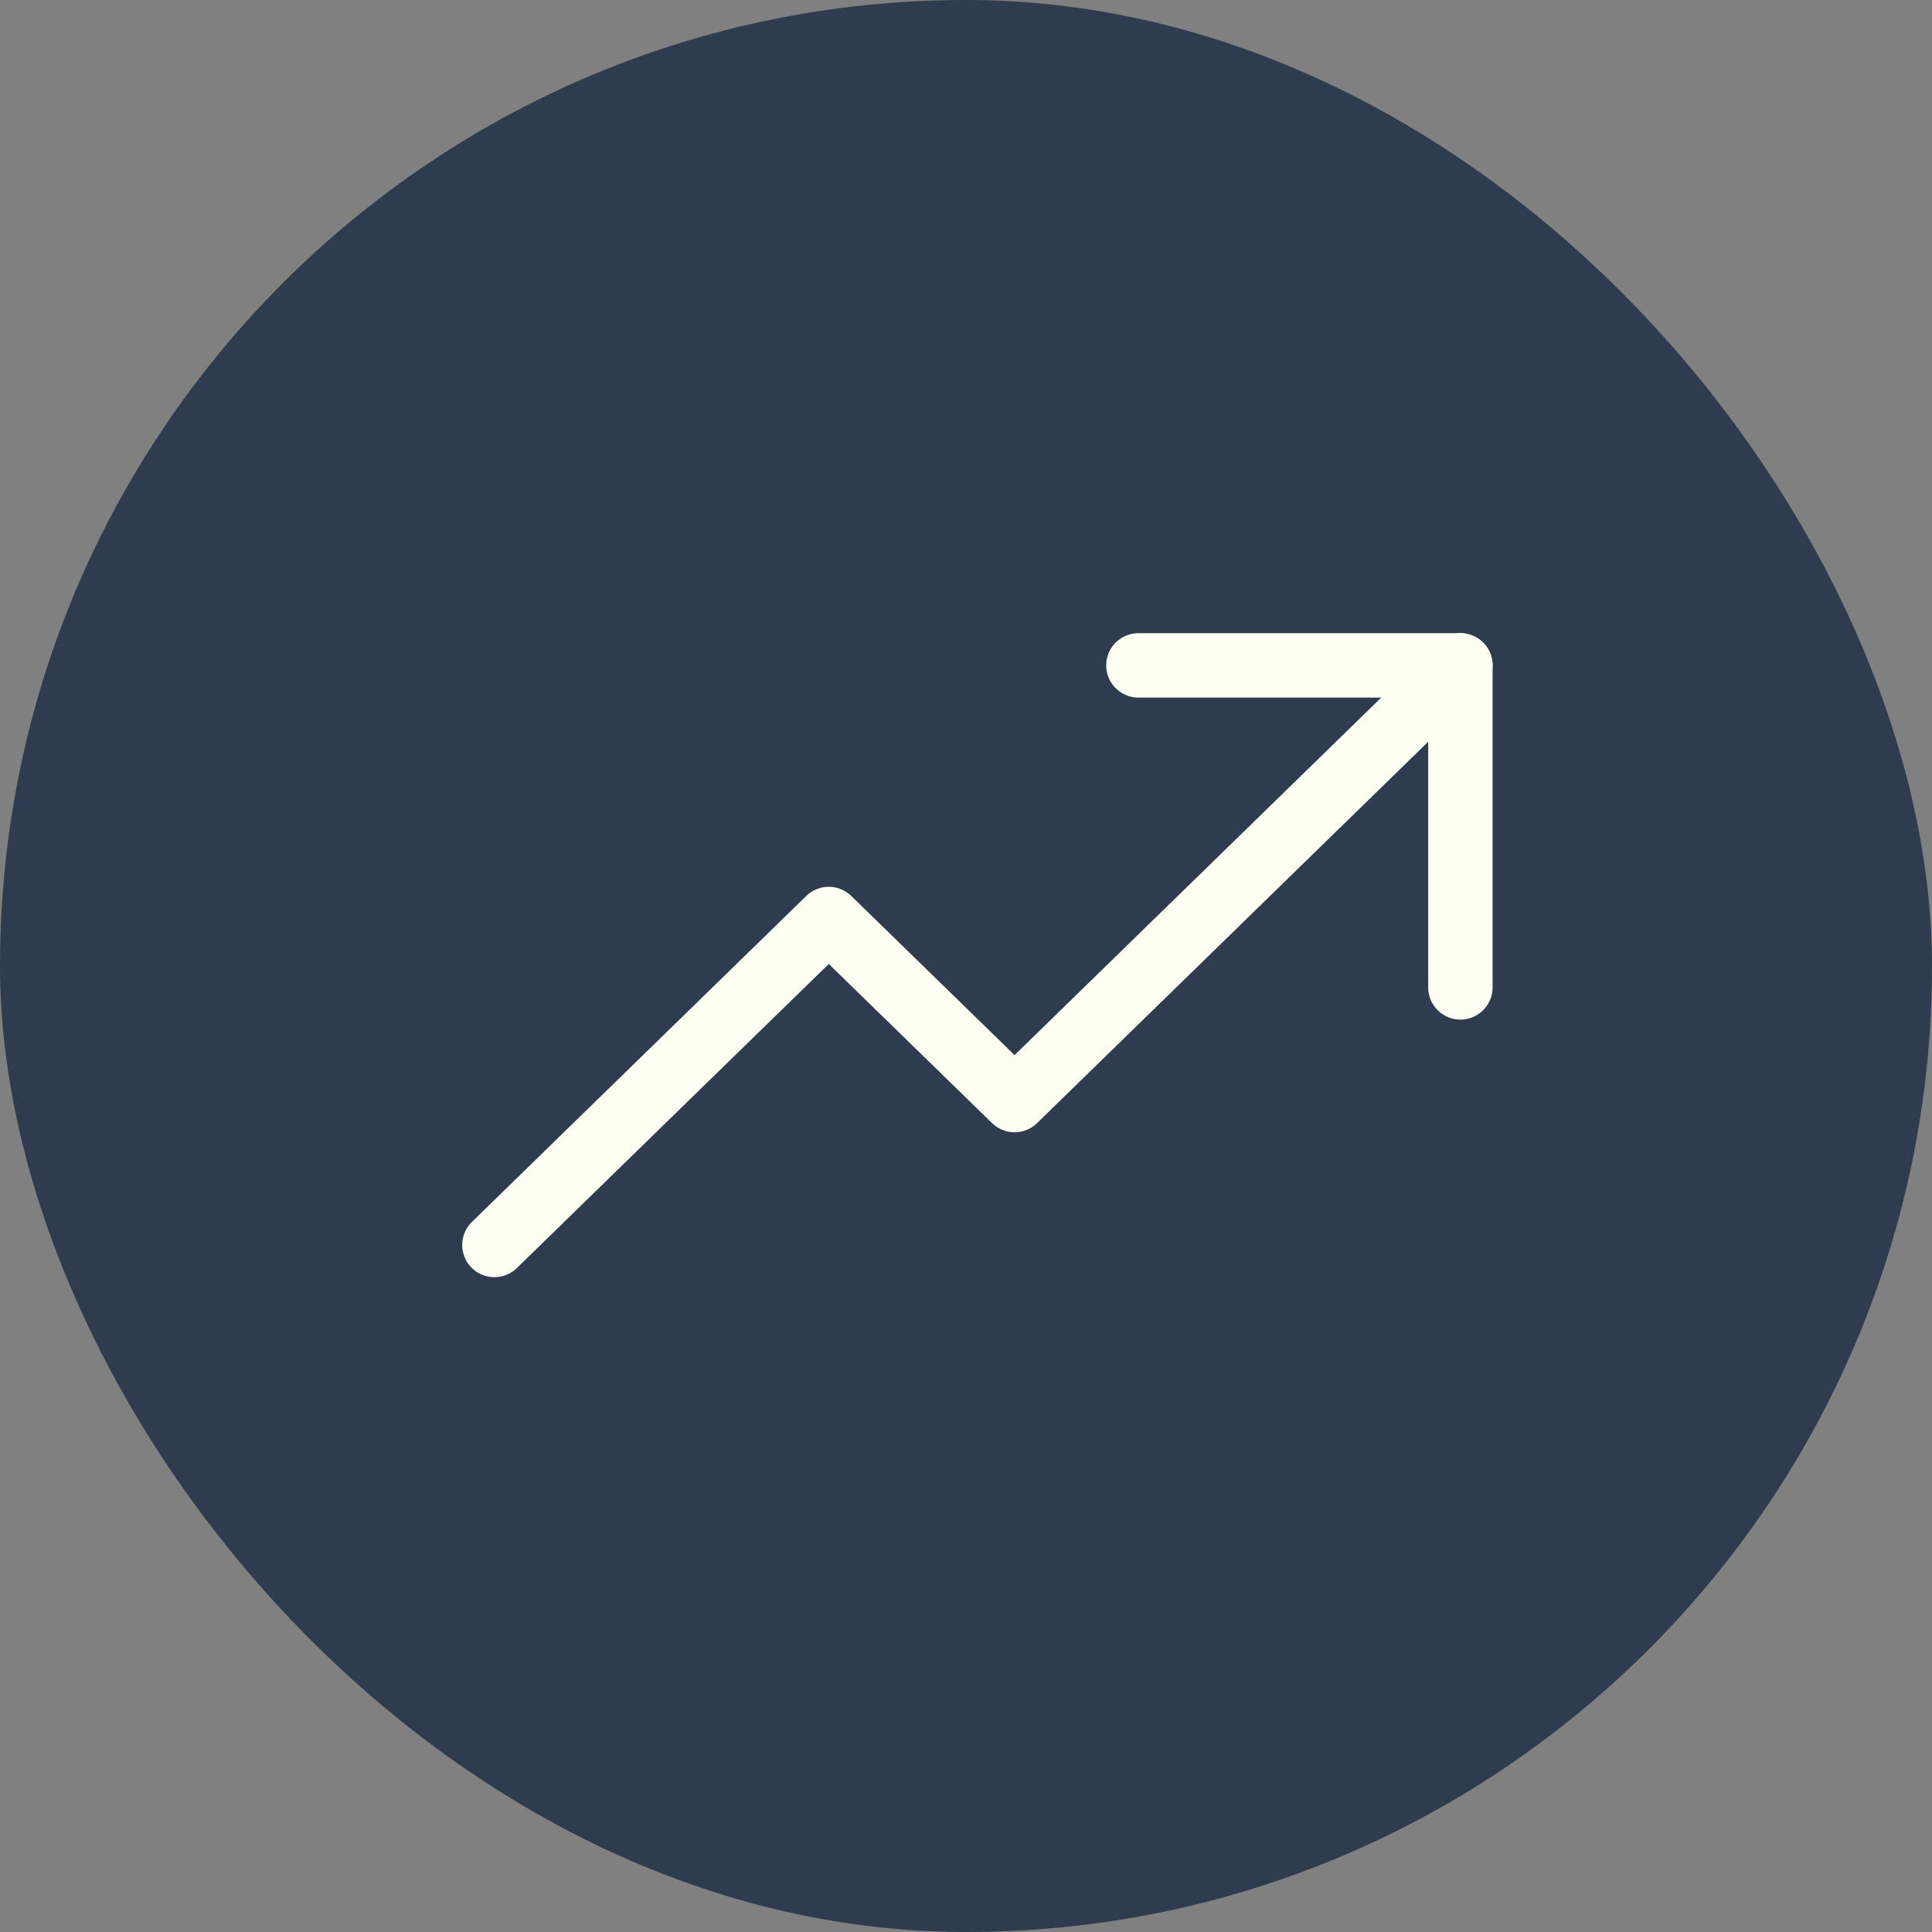
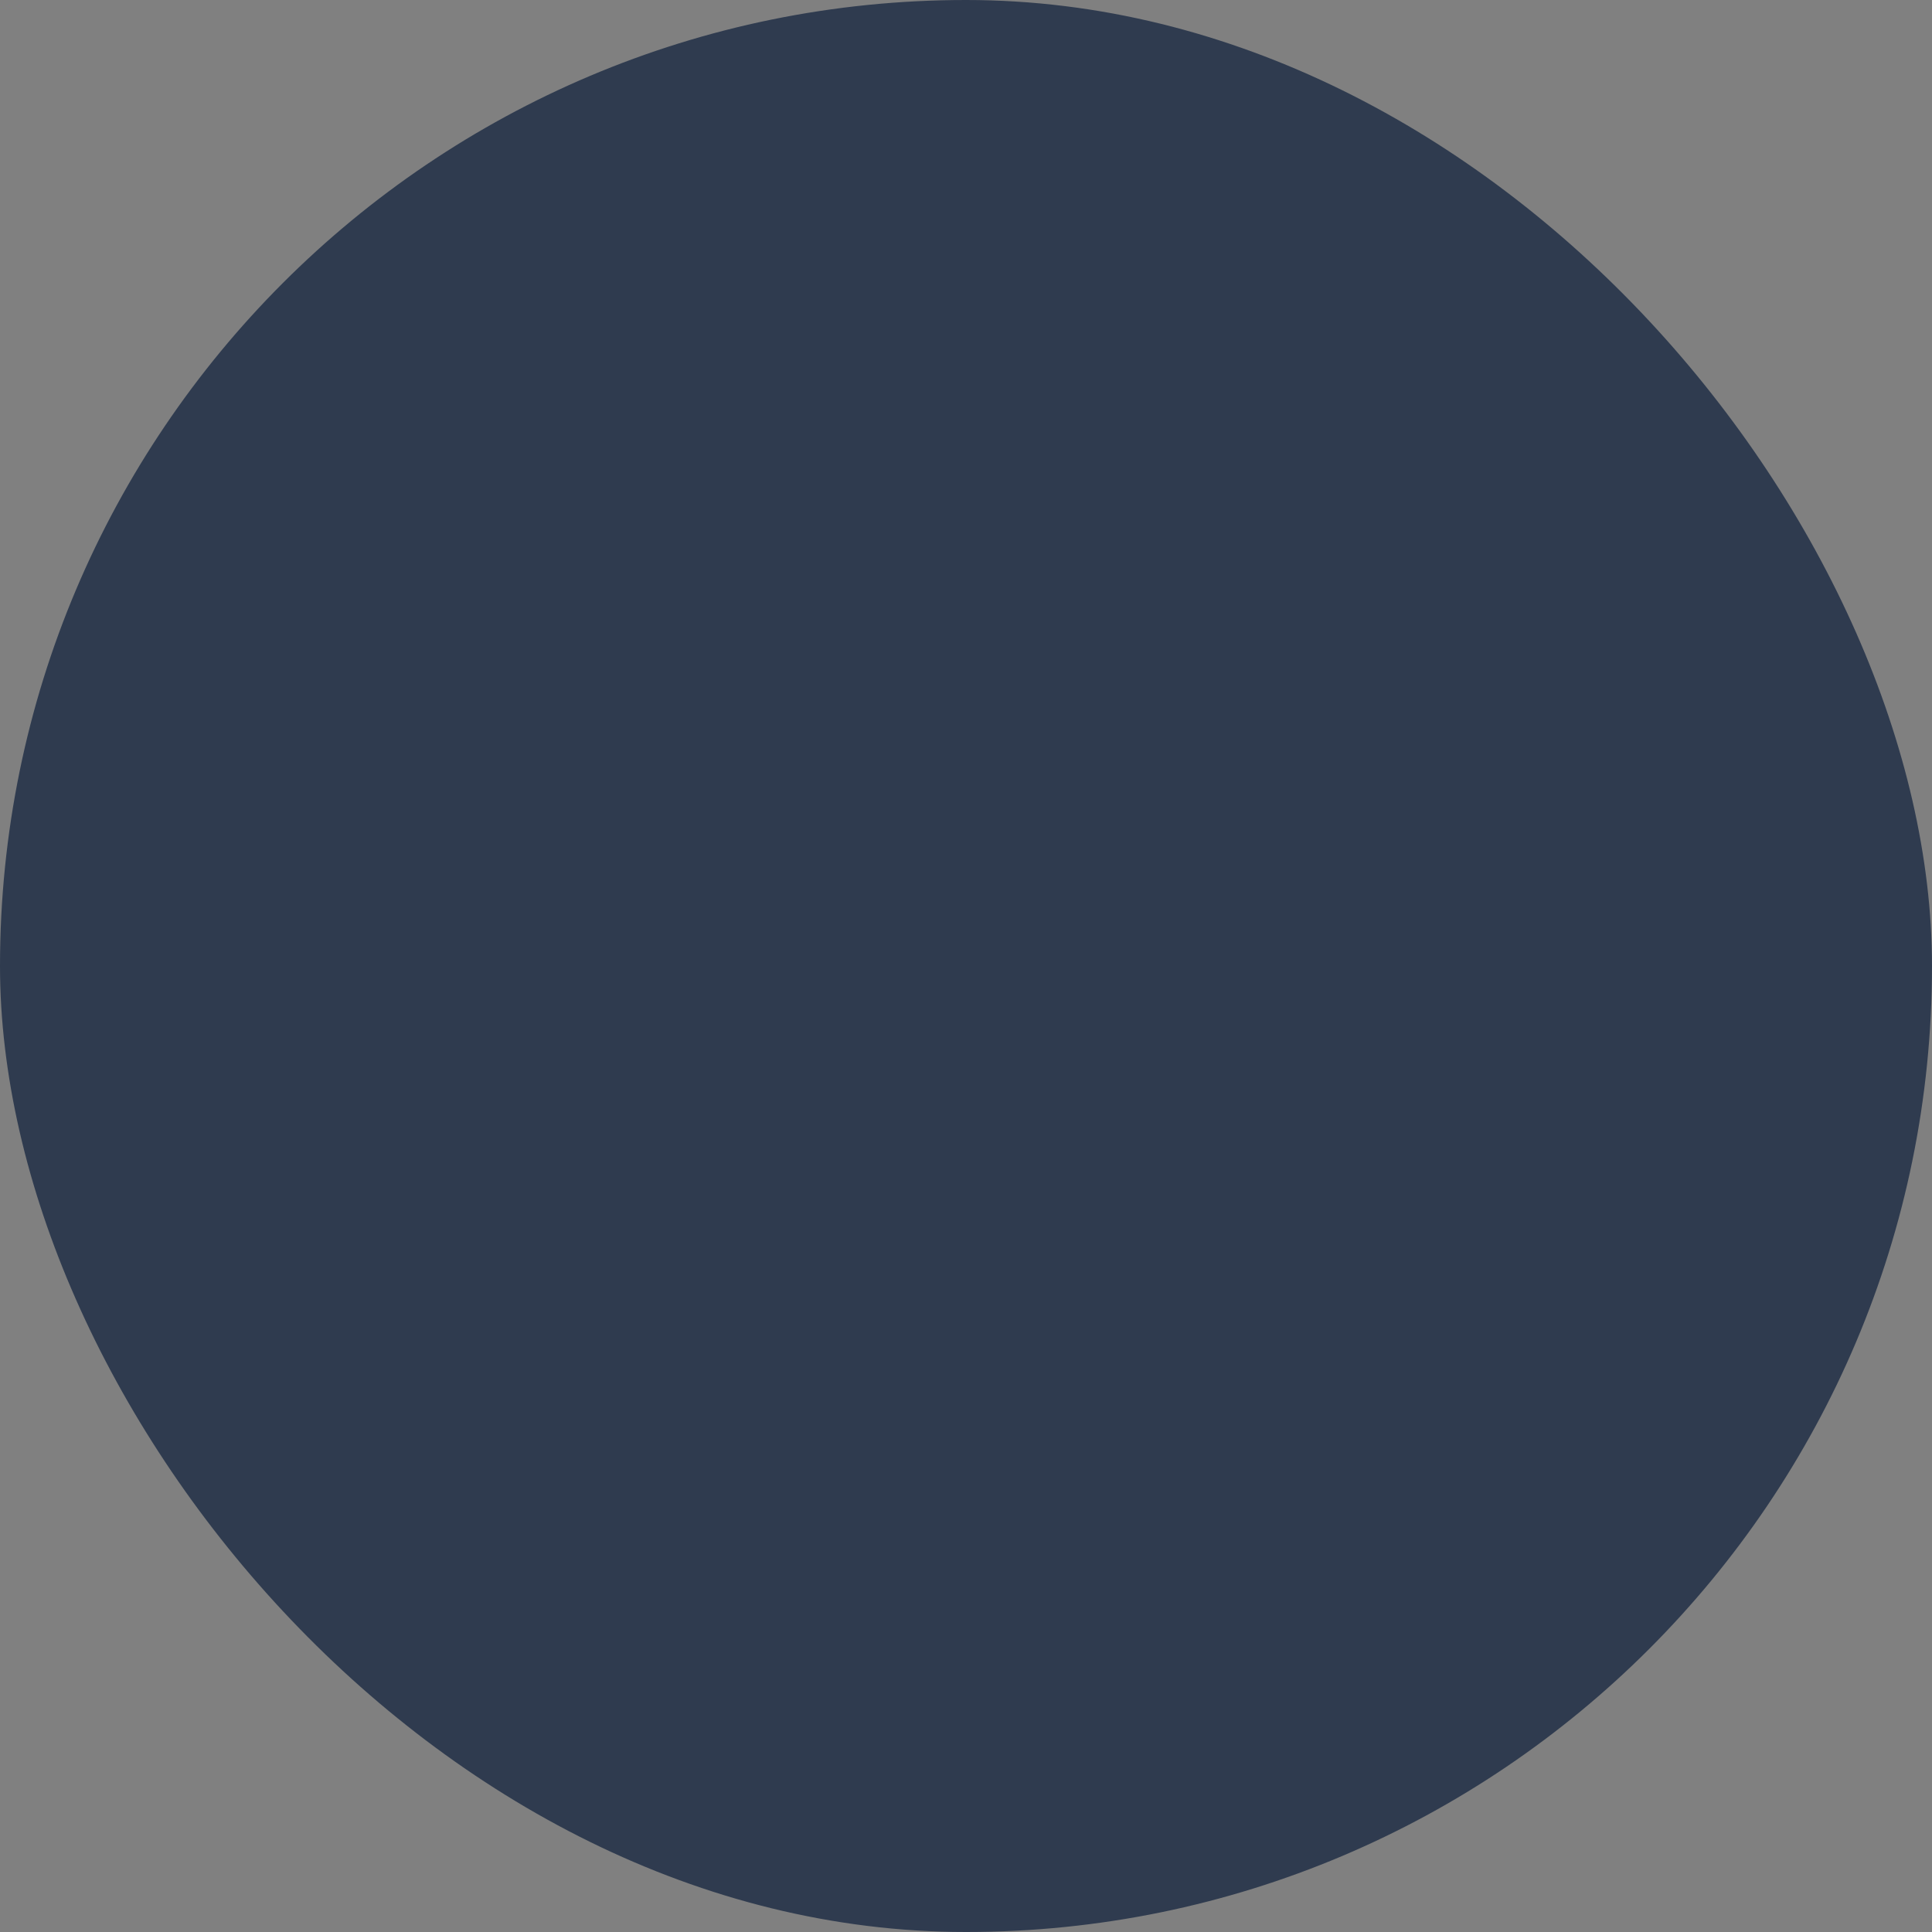
<svg xmlns="http://www.w3.org/2000/svg" width="30" height="30" viewBox="0 0 30 30" fill="none">
  <rect x="0" y="0" width="30" height="30" fill="#808080" stroke="none" />
  <rect width="30" height="30" rx="15" fill="#2F3B4F" />
  <g clip-path="url(#clip0_2834_3082)">
    <path d="M22.677 10.332L15.754 17.082L12.869 14.27L7.677 19.332" stroke="#FCFFF1" stroke-linecap="round" stroke-linejoin="round" />
    <path d="M22.677 15.332V10.332H17.677" stroke="#FCFFF1" stroke-linecap="round" stroke-linejoin="round" />
  </g>
  <defs>
    <clipPath id="clip0_2834_3082">
-       <rect width="20" height="20" fill="white" transform="translate(5 5)" />
-     </clipPath>
+       </clipPath>
  </defs>
</svg>